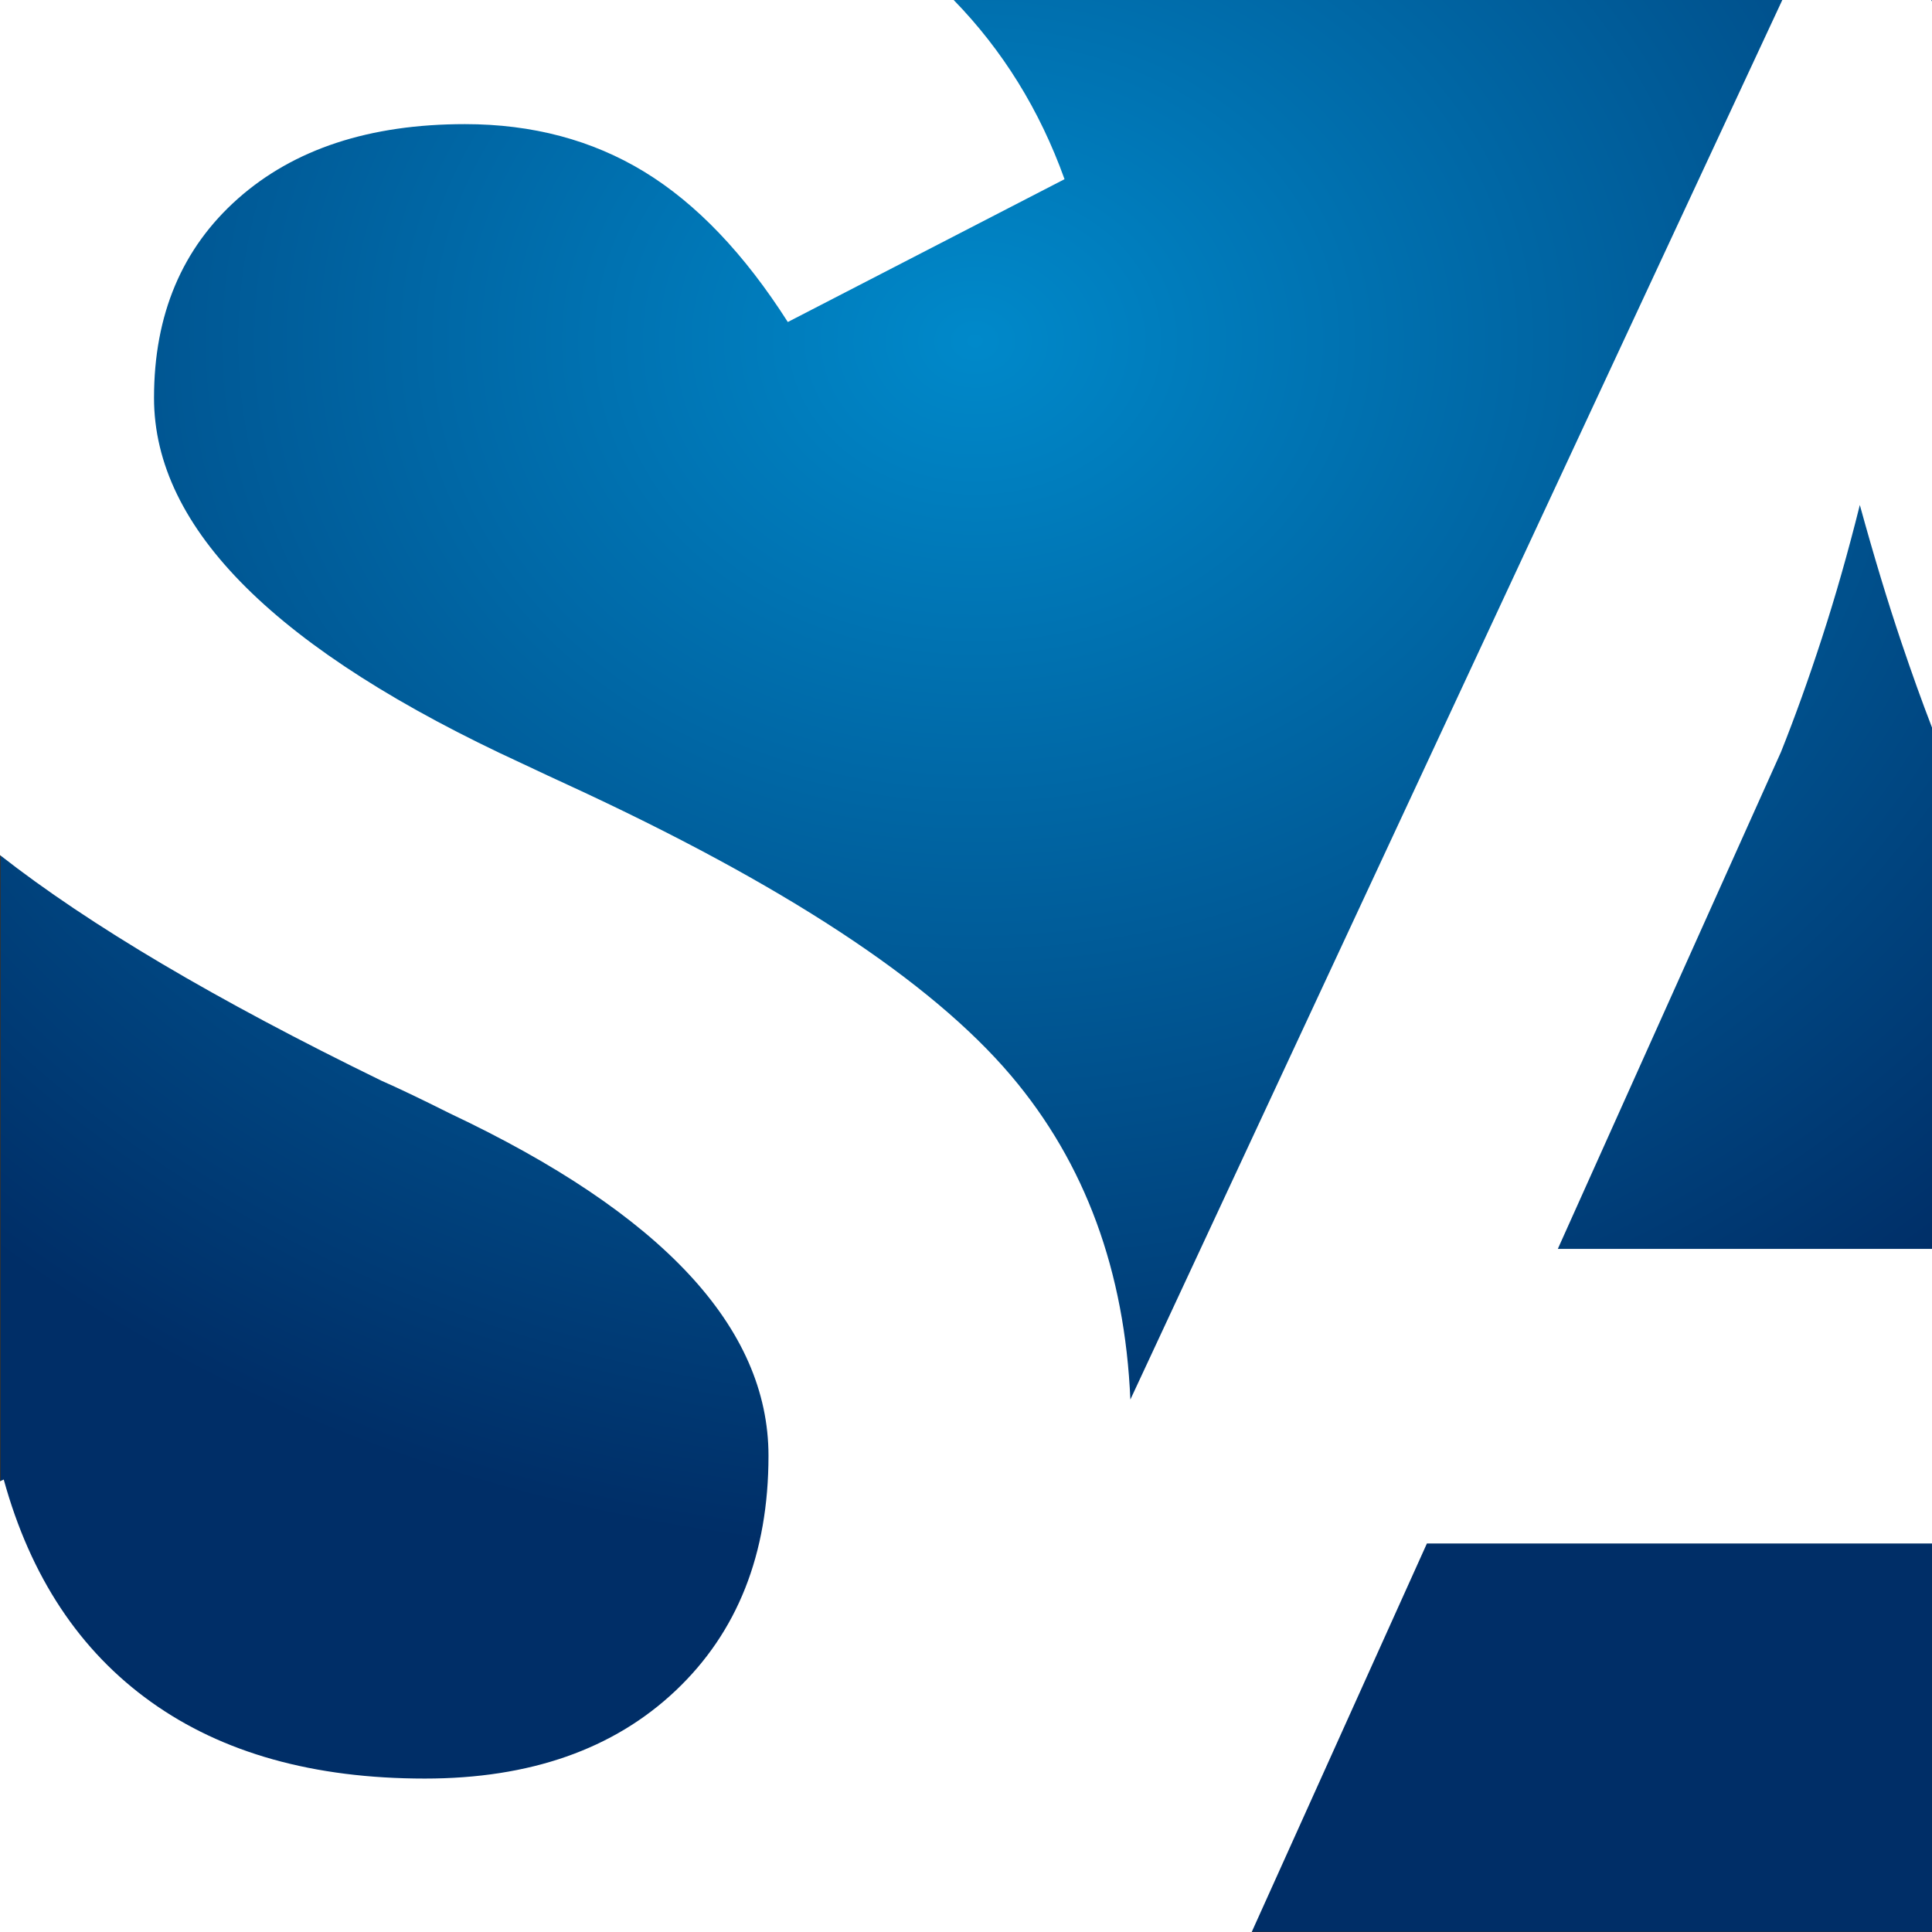
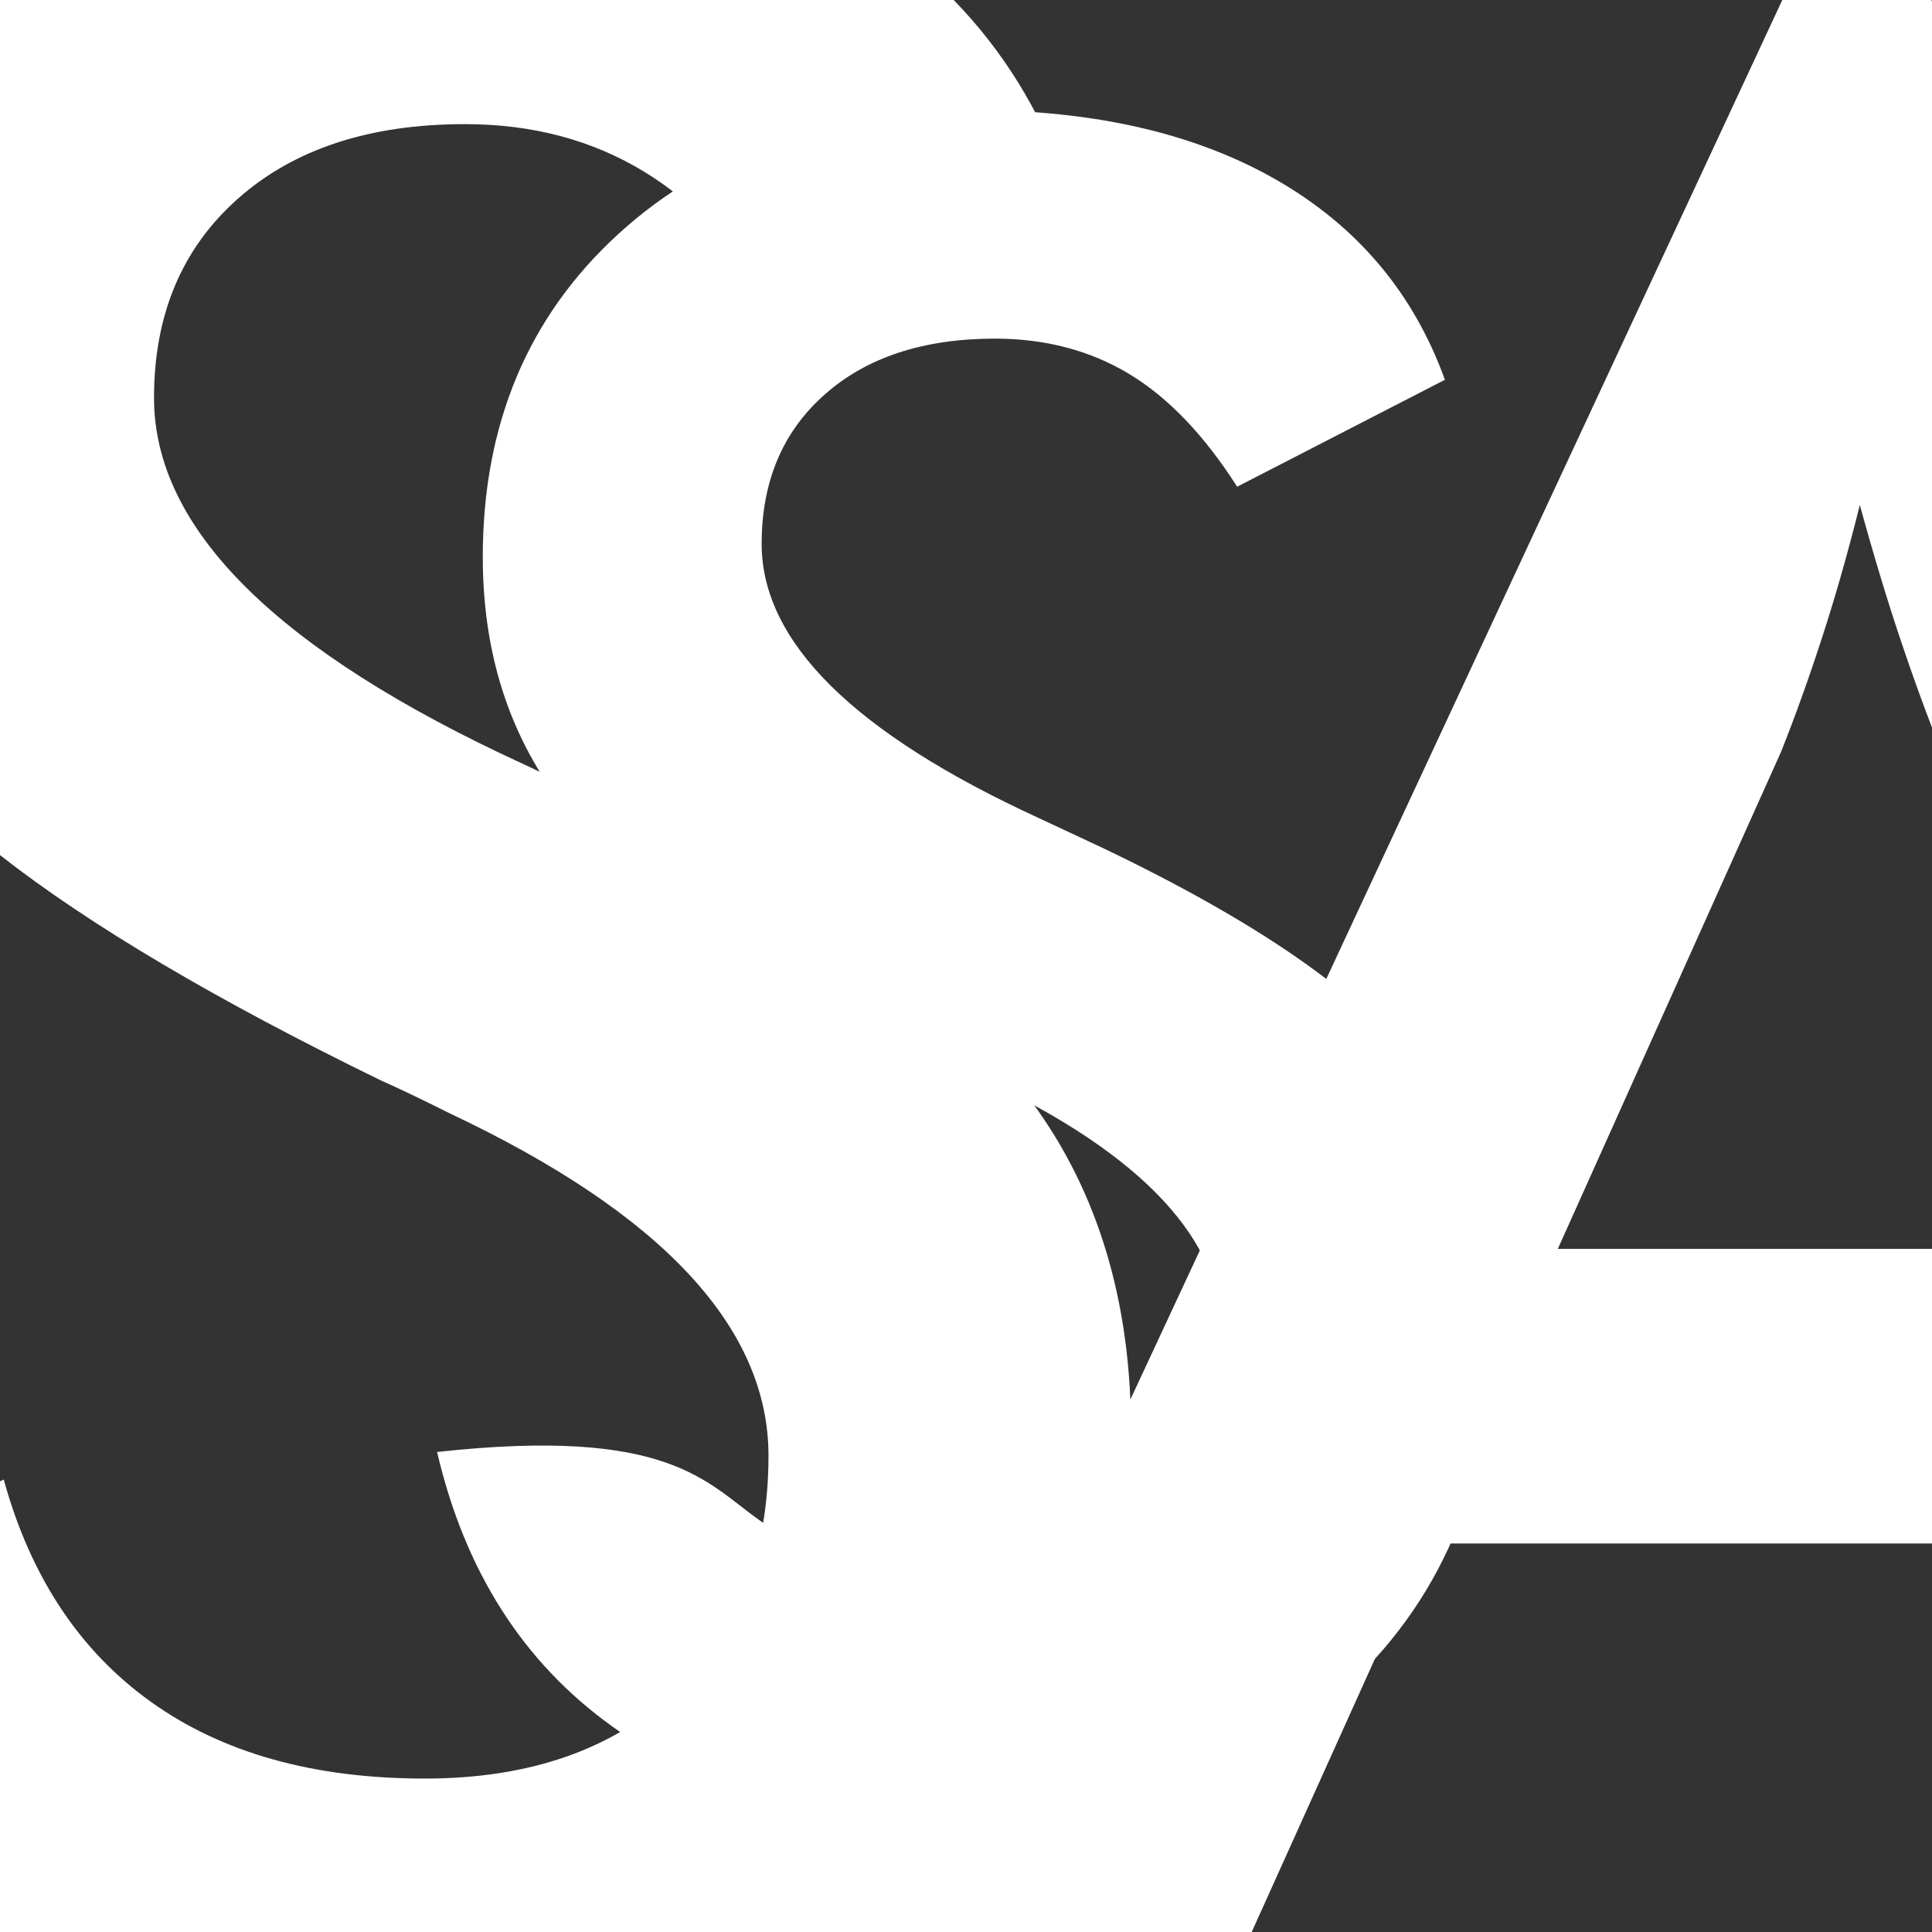
<svg xmlns="http://www.w3.org/2000/svg" xmlns:ns1="http://www.serif.com/" width="96" height="96" viewBox="0 0 96 96" version="1.1" xml:space="preserve" style="fill-rule:evenodd;clip-rule:evenodd;stroke-linejoin:round;stroke-miterlimit:2;">
  <rect x="0" y="0" width="96" height="96" fill="#333333" stroke="none" />
  <g id="Calque-1" ns1:id="Calque 1">
    <g transform="matrix(1,0,0,1,21.719,23.851)">
-       <path d="M0,48.297L10.53,43.414C11.526,47.033 13.355,49.804 16.02,51.69C18.684,53.599 22.092,54.541 26.217,54.541C30.146,54.541 33.261,53.451 35.574,51.272C37.889,49.104 39.029,46.186 39.029,42.526C39.029,37.777 35.072,33.526 27.16,29.798C26.056,29.248 25.214,28.844 24.621,28.572C15.67,24.229 9.714,20.287 6.736,16.762C3.768,13.237 2.27,8.919 2.27,3.833C2.27,-2.773 4.521,-8.128 9.015,-12.232C13.49,-16.322 19.383,-18.38 26.666,-18.38C32.65,-18.38 37.673,-17.223 41.691,-14.922C45.728,-12.608 48.517,-9.298 50.078,-4.98L39.754,0.334C38.132,-2.208 36.355,-4.078 34.4,-5.263C32.46,-6.433 30.227,-7.025 27.724,-7.025C24.173,-7.025 21.347,-6.097 19.266,-4.253C17.177,-2.41 16.127,0.066 16.127,3.173C16.127,8.043 20.719,12.578 29.876,16.788C30.596,17.126 31.142,17.38 31.546,17.568C39.566,21.255 45.082,24.862 48.069,28.387C51.073,31.91 52.562,36.311 52.562,41.598C52.562,49.279 50.141,55.374 45.298,59.895C40.453,64.416 33.916,66.677 25.671,66.677C18.755,66.677 13.086,65.09 8.673,61.913C4.261,58.738 1.373,54.192 0,48.297" style="fill:white;fill-rule:nonzero;" />
+       <path d="M0,48.297C11.526,47.033 13.355,49.804 16.02,51.69C18.684,53.599 22.092,54.541 26.217,54.541C30.146,54.541 33.261,53.451 35.574,51.272C37.889,49.104 39.029,46.186 39.029,42.526C39.029,37.777 35.072,33.526 27.16,29.798C26.056,29.248 25.214,28.844 24.621,28.572C15.67,24.229 9.714,20.287 6.736,16.762C3.768,13.237 2.27,8.919 2.27,3.833C2.27,-2.773 4.521,-8.128 9.015,-12.232C13.49,-16.322 19.383,-18.38 26.666,-18.38C32.65,-18.38 37.673,-17.223 41.691,-14.922C45.728,-12.608 48.517,-9.298 50.078,-4.98L39.754,0.334C38.132,-2.208 36.355,-4.078 34.4,-5.263C32.46,-6.433 30.227,-7.025 27.724,-7.025C24.173,-7.025 21.347,-6.097 19.266,-4.253C17.177,-2.41 16.127,0.066 16.127,3.173C16.127,8.043 20.719,12.578 29.876,16.788C30.596,17.126 31.142,17.38 31.546,17.568C39.566,21.255 45.082,24.862 48.069,28.387C51.073,31.91 52.562,36.311 52.562,41.598C52.562,49.279 50.141,55.374 45.298,59.895C40.453,64.416 33.916,66.677 25.671,66.677C18.755,66.677 13.086,65.09 8.673,61.913C4.261,58.738 1.373,54.192 0,48.297" style="fill:white;fill-rule:nonzero;" />
    </g>
    <g transform="matrix(77.092,0,0,-63.522,9.979,48.34)">
-       <rect x="-0.129" y="-0.75" width="1.245" height="1.511" style="fill:url(#_Radial1);" />
-     </g>
+       </g>
    <g transform="matrix(1,0,0,1,90.528,64.29)">
      <path d="M0,-32.58C0.666,-34.625 1.296,-36.831 1.886,-39.197C2.577,-36.683 3.266,-34.403 3.956,-32.358C4.475,-30.819 4.98,-29.413 5.472,-28.139L5.472,-64.216L5.438,-64.29L-1.966,-64.29L-34.361,5.253C-34.635,-1.112 -36.596,-6.486 -40.294,-10.846C-44.285,-15.551 -51.629,-20.369 -62.324,-25.297C-62.866,-25.544 -63.605,-25.889 -64.542,-26.332C-76.766,-31.951 -82.875,-38.013 -82.875,-44.518C-82.875,-48.659 -81.484,-51.96 -78.698,-54.426C-75.915,-56.889 -72.156,-58.122 -67.425,-58.122C-64.073,-58.122 -61.104,-57.332 -58.517,-55.756C-55.93,-54.178 -53.551,-51.69 -51.382,-48.289L-37.632,-55.386C-38.871,-58.839 -40.716,-61.8 -43.14,-64.29L-90.528,-64.29L-90.528,-21.8C-86.091,-18.324 -79.771,-14.586 -71.565,-10.586C-70.777,-10.241 -69.642,-9.7 -68.164,-8.96C-57.617,-3.981 -52.342,1.687 -52.342,8.044C-52.342,12.923 -53.885,16.817 -56.964,19.724C-60.043,22.632 -64.197,24.086 -69.42,24.086C-74.94,24.086 -79.476,22.817 -83.023,20.278C-86.571,17.741 -89.012,14.057 -90.342,9.228L-90.528,9.314L-90.528,31.71L-28.331,31.71L-19.626,12.405L5.472,12.405L5.472,-2.233L-13.121,-2.233L-2.032,-26.924C-1.343,-28.649 -0.664,-30.534 0,-32.58" style="fill:white;fill-rule:nonzero;" />
    </g>
  </g>
  <defs>
    <radialGradient id="_Radial1" cx="0" cy="0" r="1" gradientUnits="userSpaceOnUse" gradientTransform="matrix(0,-1,-1,-0,0.499,0.499)">
      <stop offset="0" style="stop-color:rgb(0,137,202);stop-opacity:1" />
      <stop offset="0.96" style="stop-color:rgb(0,46,103);stop-opacity:1" />
      <stop offset="1" style="stop-color:rgb(0,46,103);stop-opacity:1" />
    </radialGradient>
  </defs>
</svg>